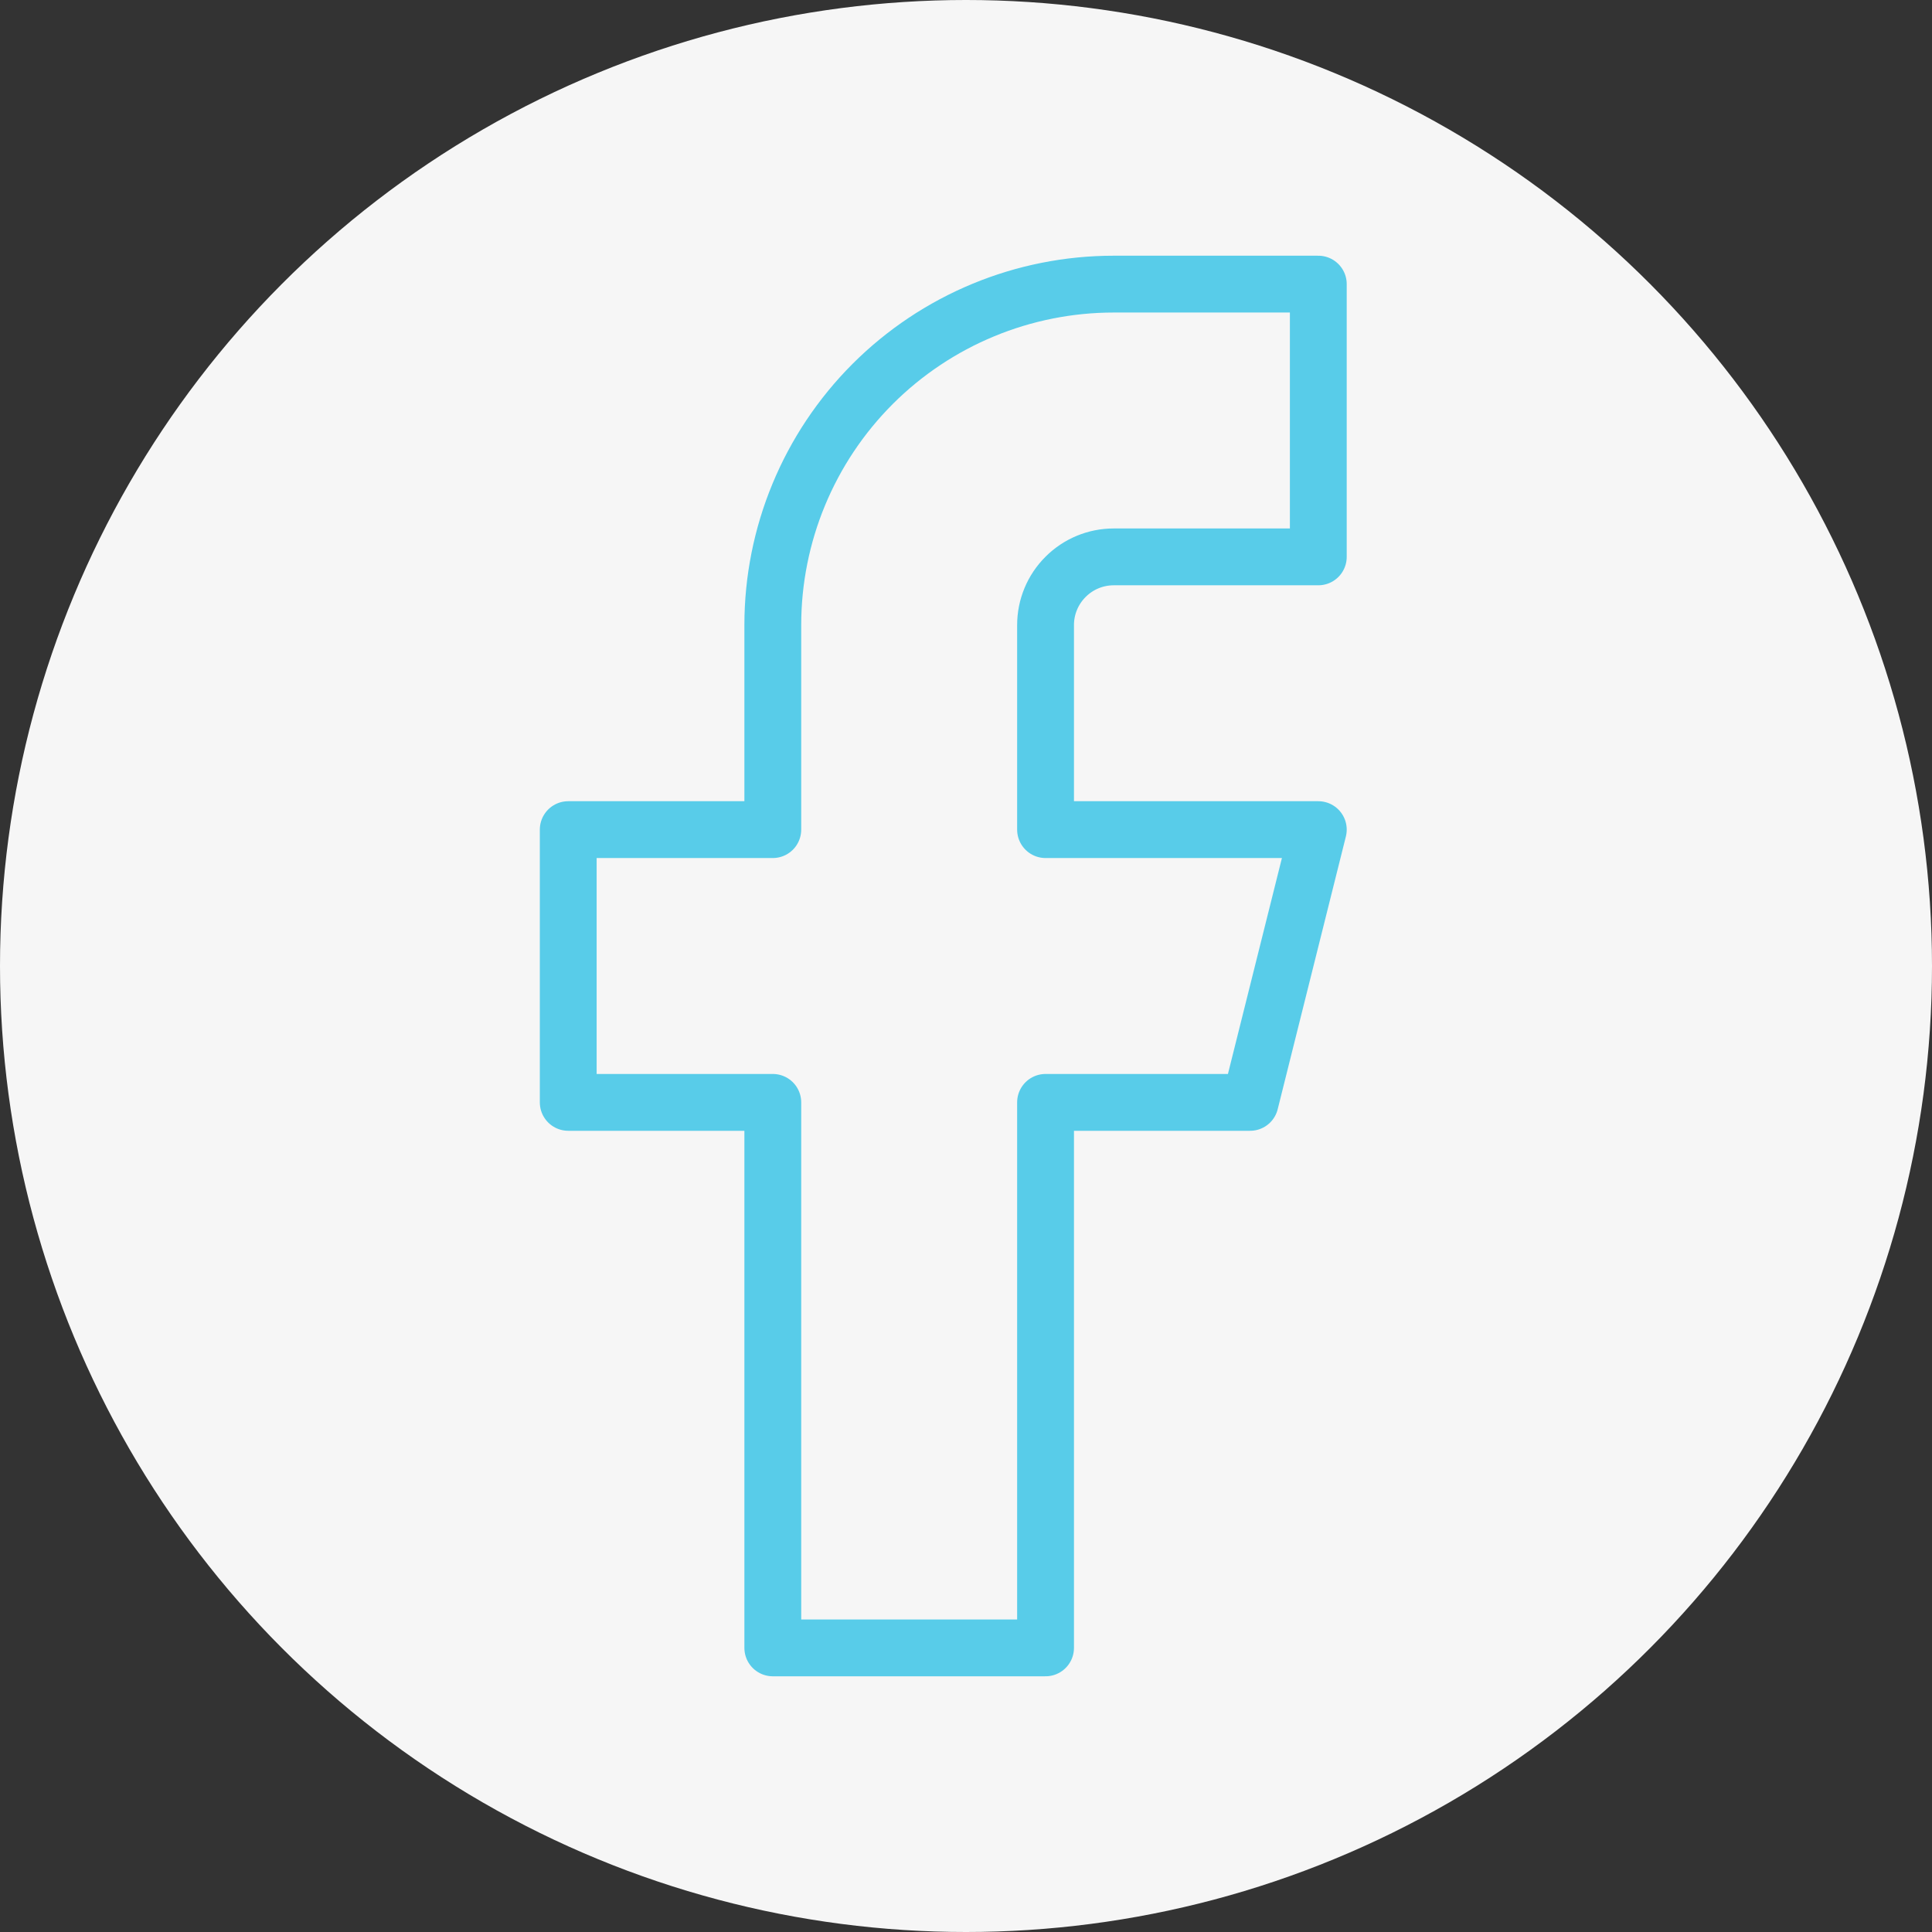
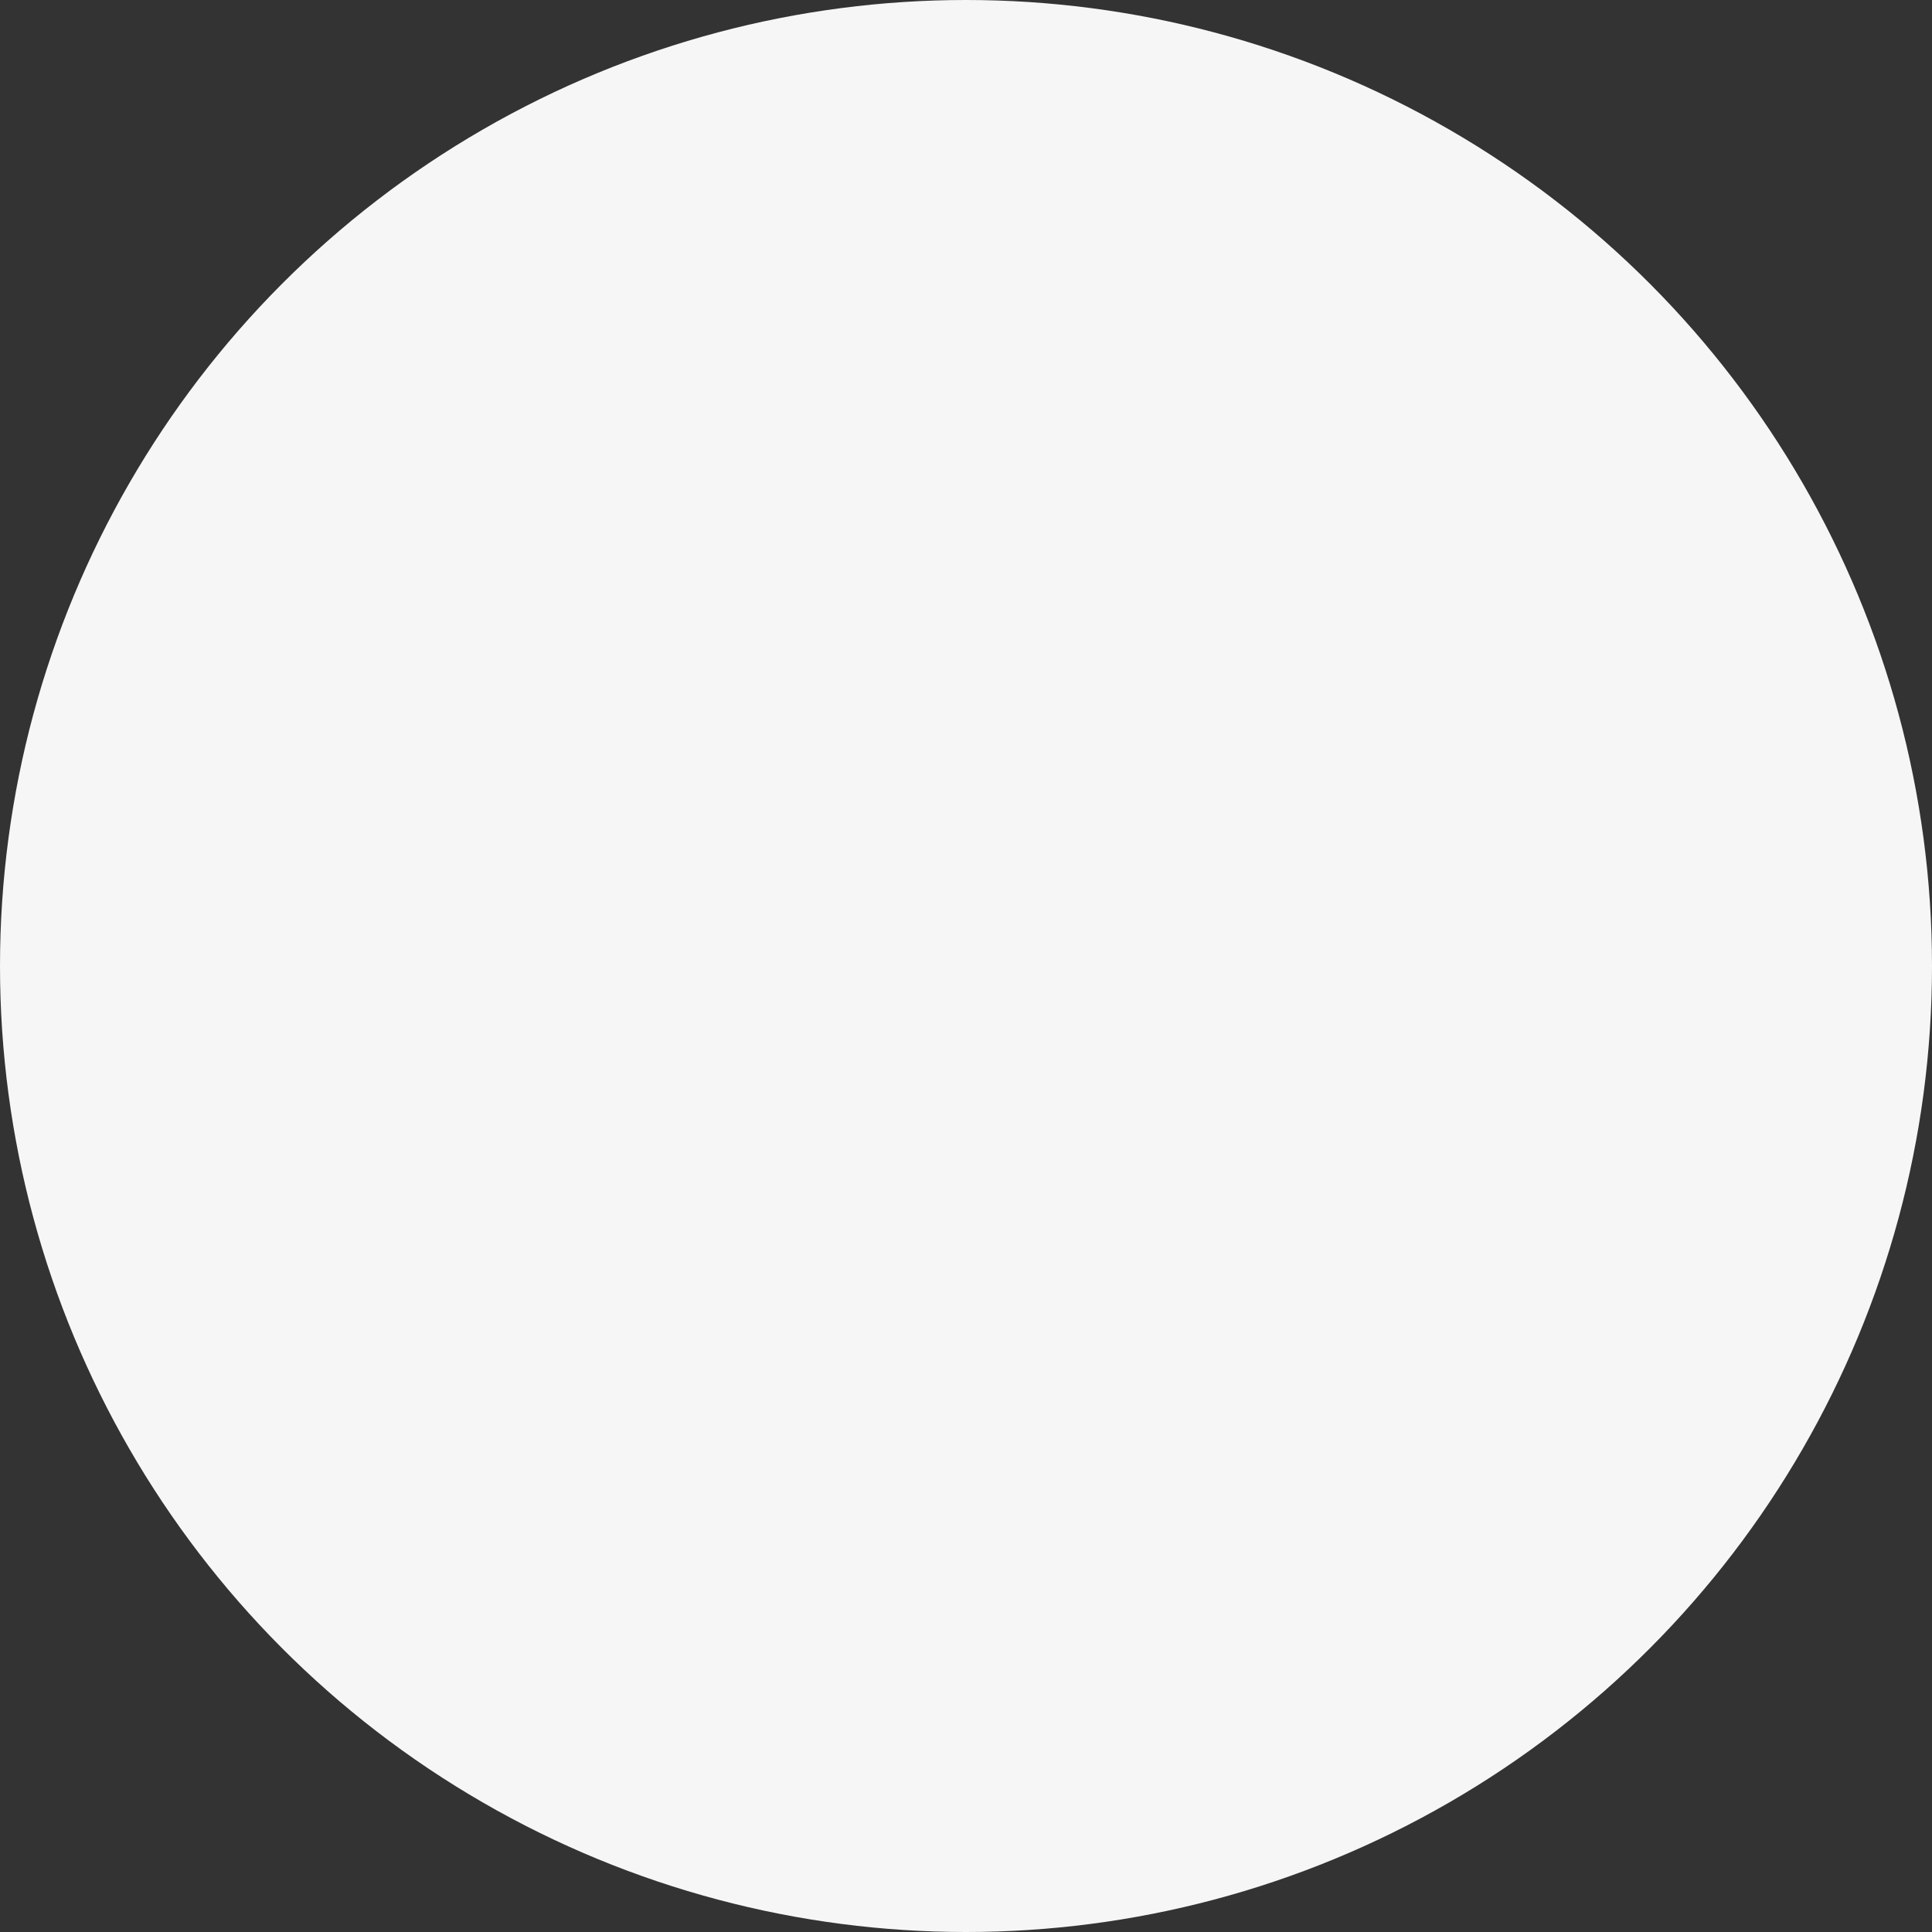
<svg xmlns="http://www.w3.org/2000/svg" width="34" height="34" viewBox="0 0 34 34" fill="none">
  <rect x="0" y="0" width="34" height="34" fill="#333333" stroke="none" />
  <circle cx="17" cy="17" r="17" fill="#F6F6F6" />
-   <path d="M23.2 5H19.6C18.009 5 16.483 5.632 15.357 6.757C14.232 7.883 13.6 9.409 13.6 11V14.6H10V19.4H13.6V29H18.4V19.4H22L23.2 14.6H18.4V11C18.4 10.682 18.526 10.377 18.752 10.152C18.977 9.926 19.282 9.8 19.6 9.8H23.2V5Z" stroke="#58CCE9" stroke-linecap="round" stroke-linejoin="round" />
</svg>